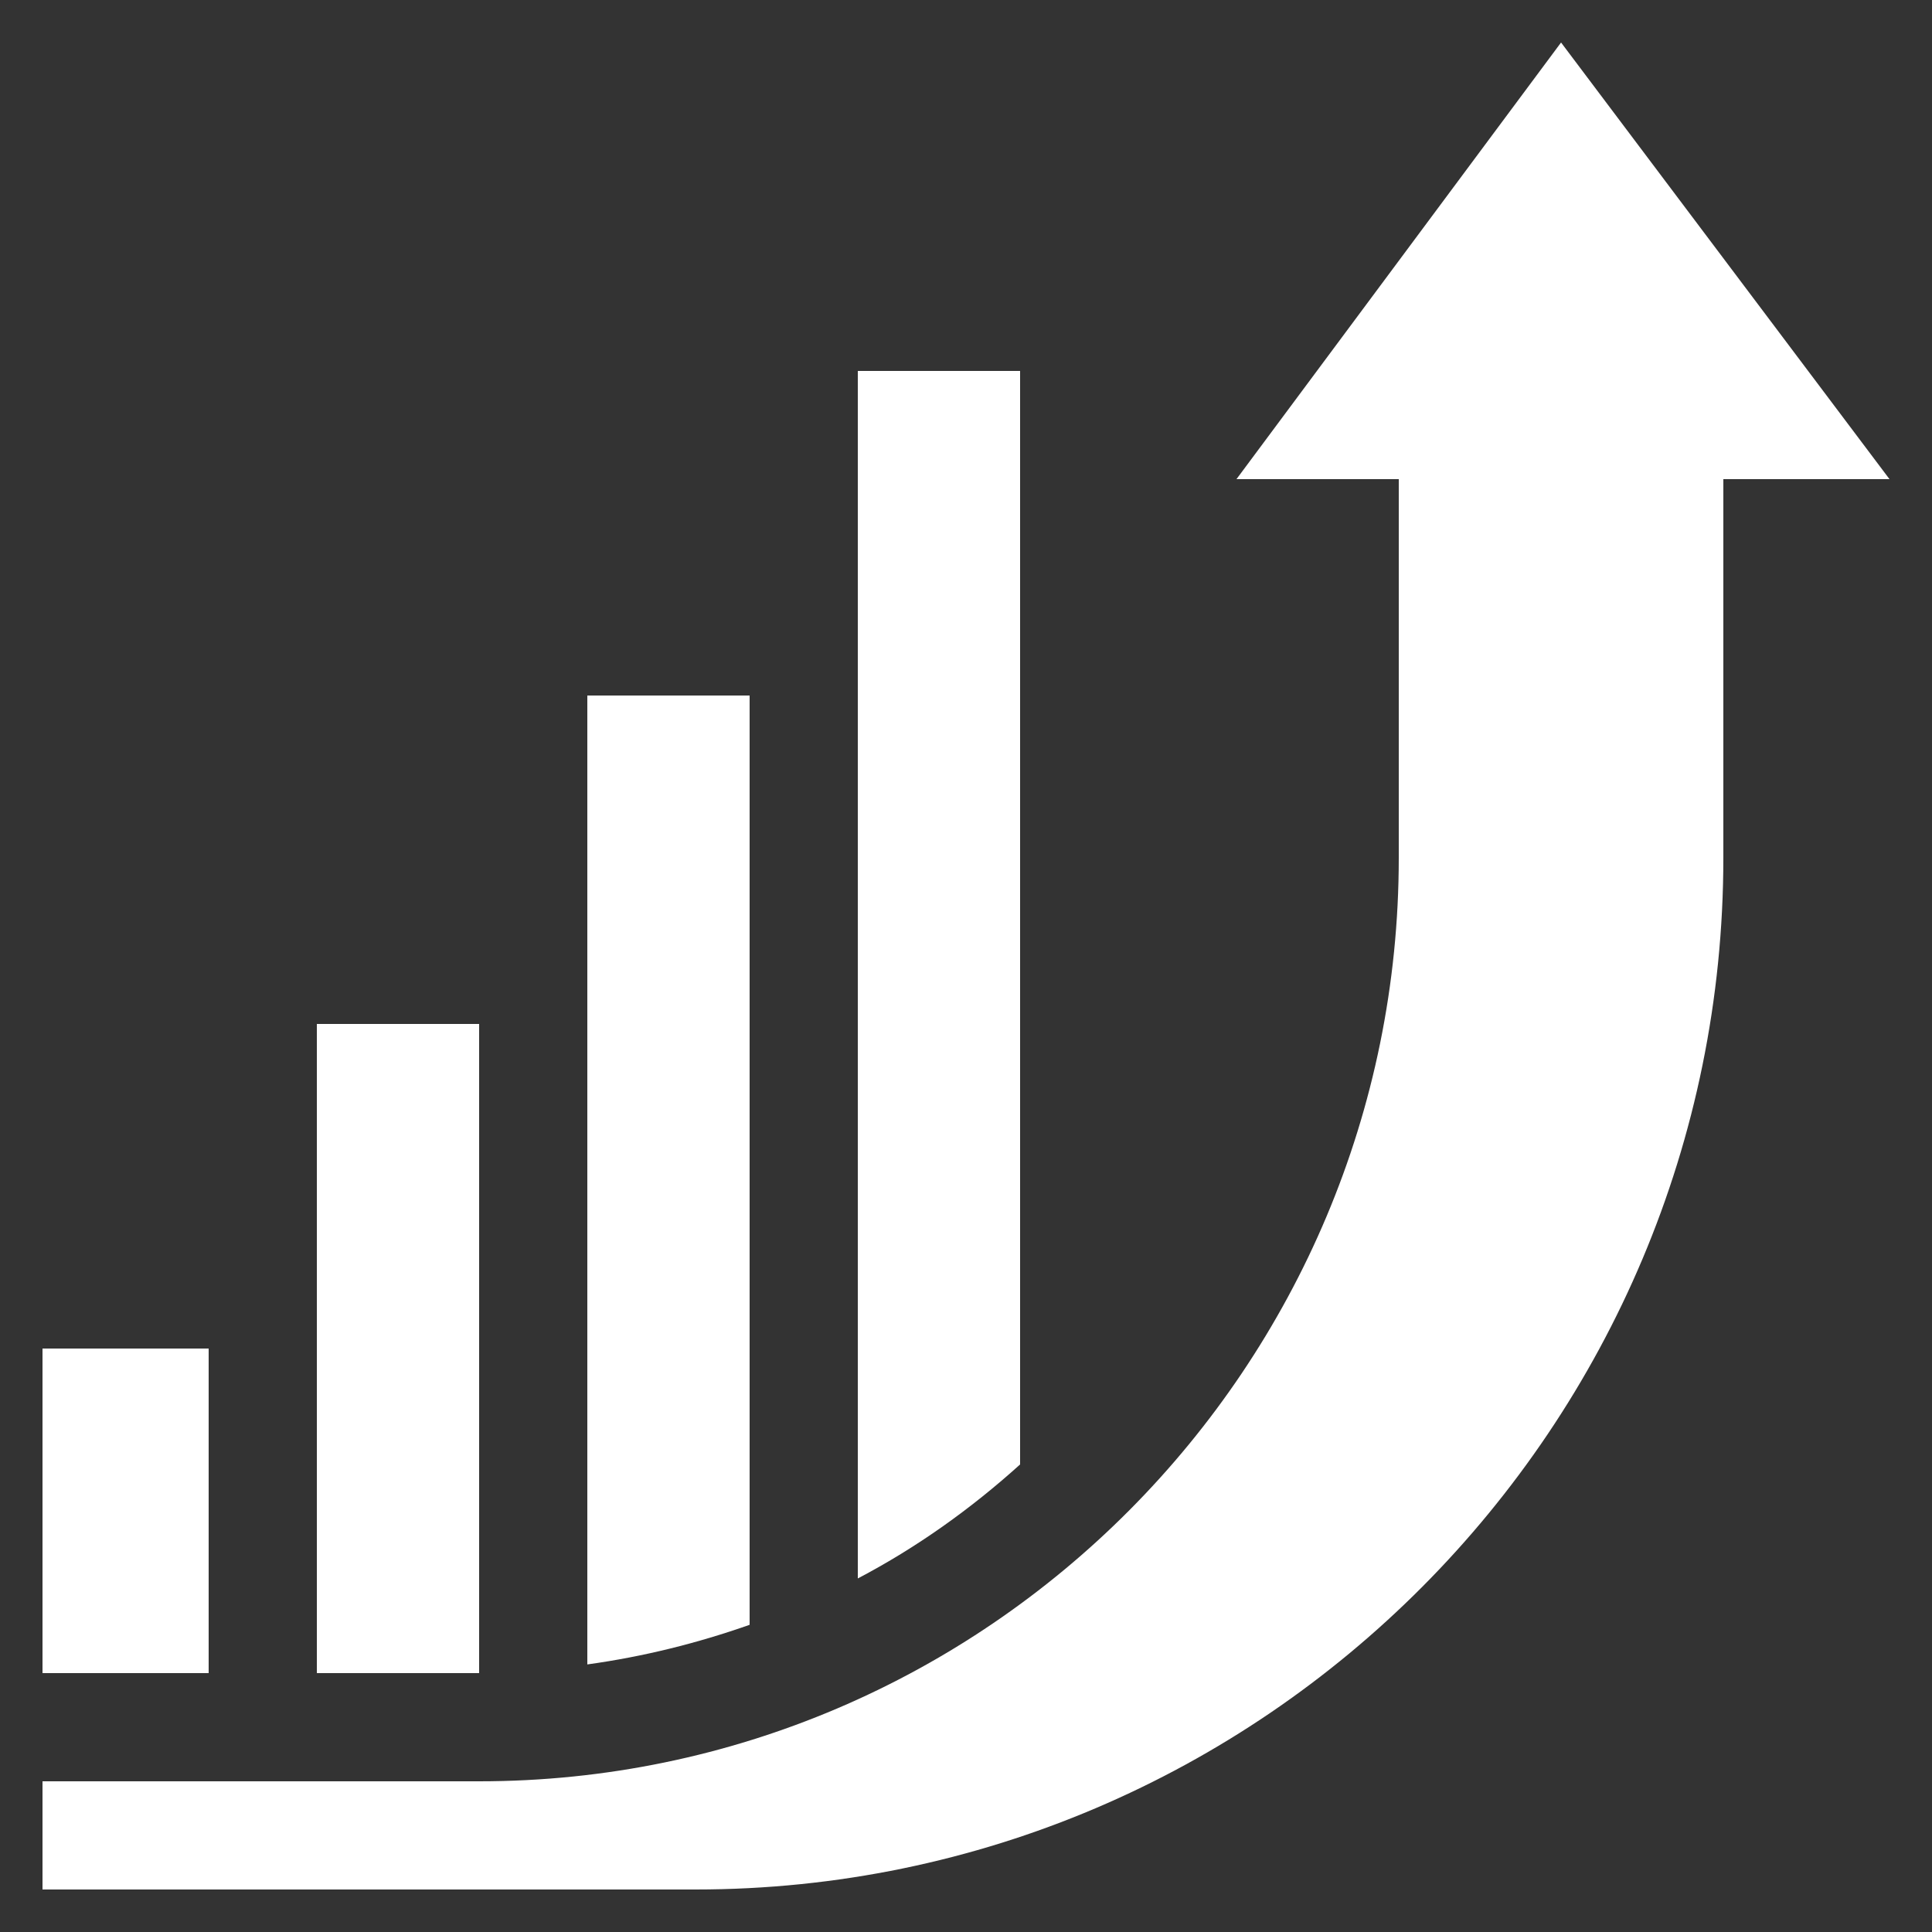
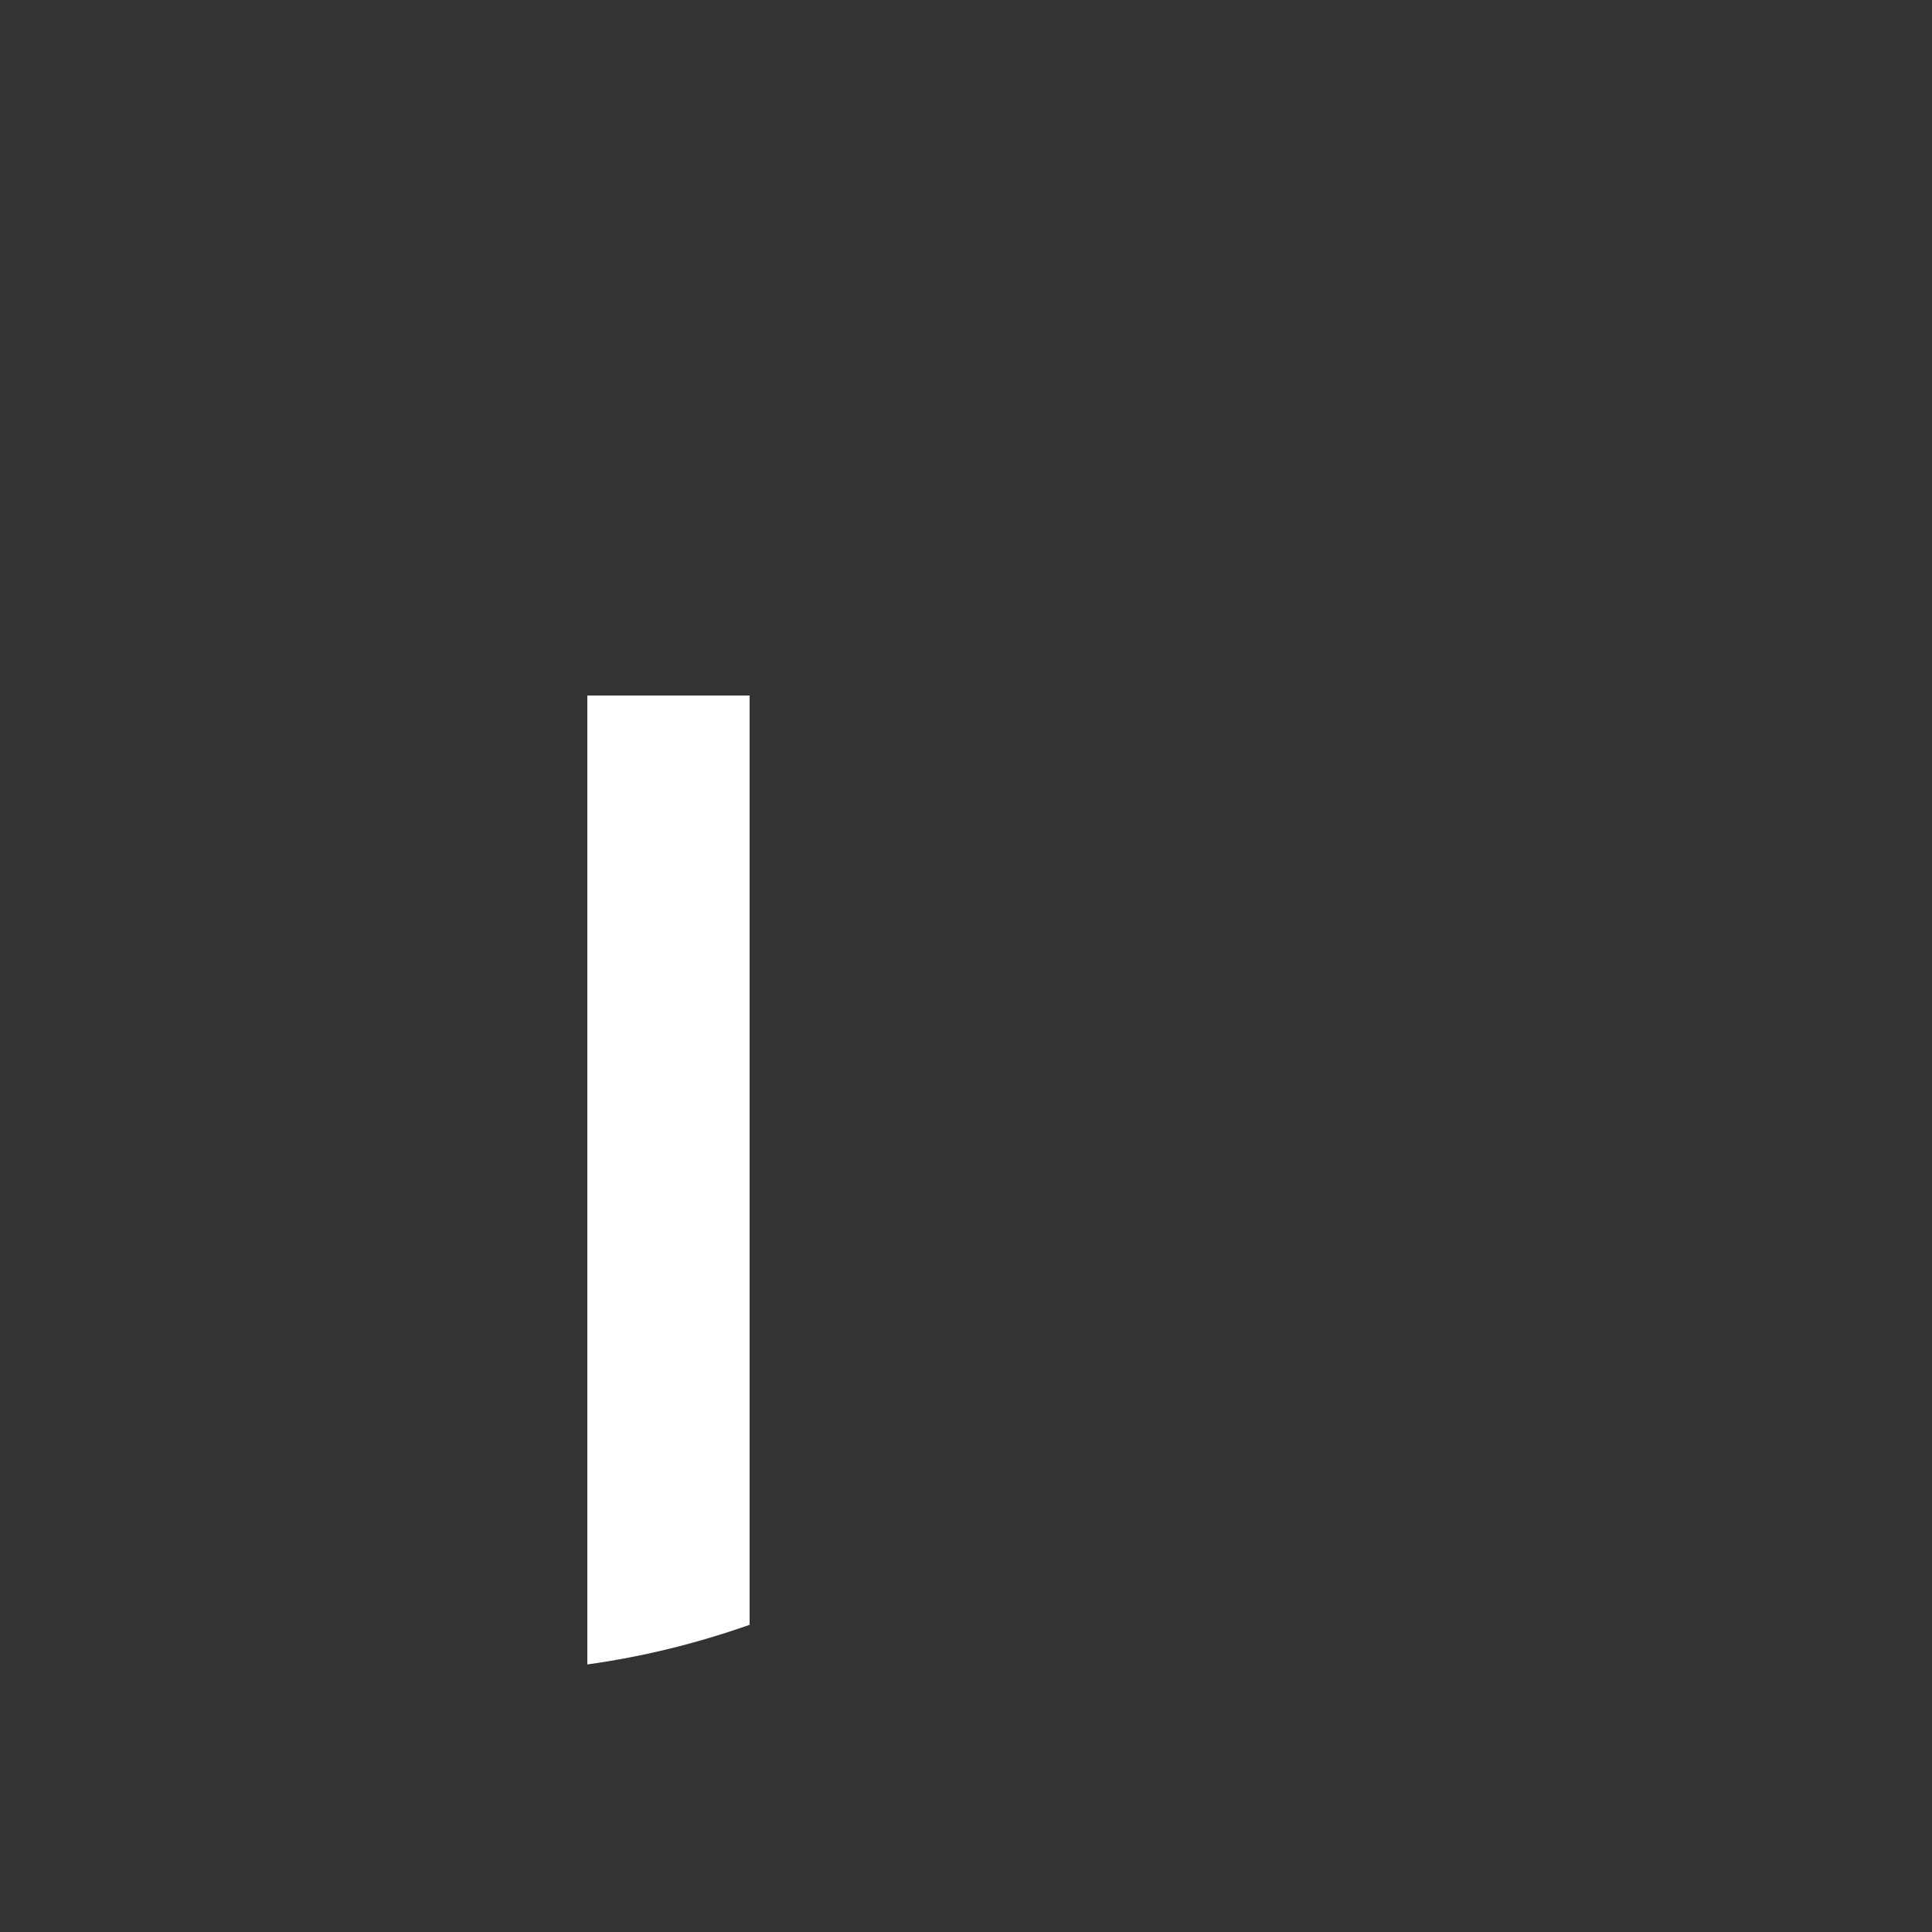
<svg xmlns="http://www.w3.org/2000/svg" id="Layer_1" x="0px" y="0px" viewBox="0 0 200 200" style="enable-background:new 0 0 200 200;" fill="#fff" xml:space="preserve">
  <rect x="0" y="0" width="200" height="200" fill="#333333" stroke="none" />
  <g>
-     <path d="M128,49.6h16.8v39.2c0,52.6-42.6,95.6-95.2,95.6H4.4v11.2H72c58.8,0,106.4-48,106.4-106.8V49.6h17.2l-34-45.2L128,49.6z" />
-     <path d="M4.4,139.6h17.2v33.6H4.4V139.6z" />
-     <path d="M32.8,106h16.8v67.2H32.8V106z" />
    <path d="M60.8,172.3c5.8-0.8,11.4-2.2,16.8-4.1V72H60.8V172.3z" />
-     <path d="M105.6,151.6V38.4H88.8v125C94.9,160.2,100.5,156.2,105.6,151.6z" />
  </g>
</svg>